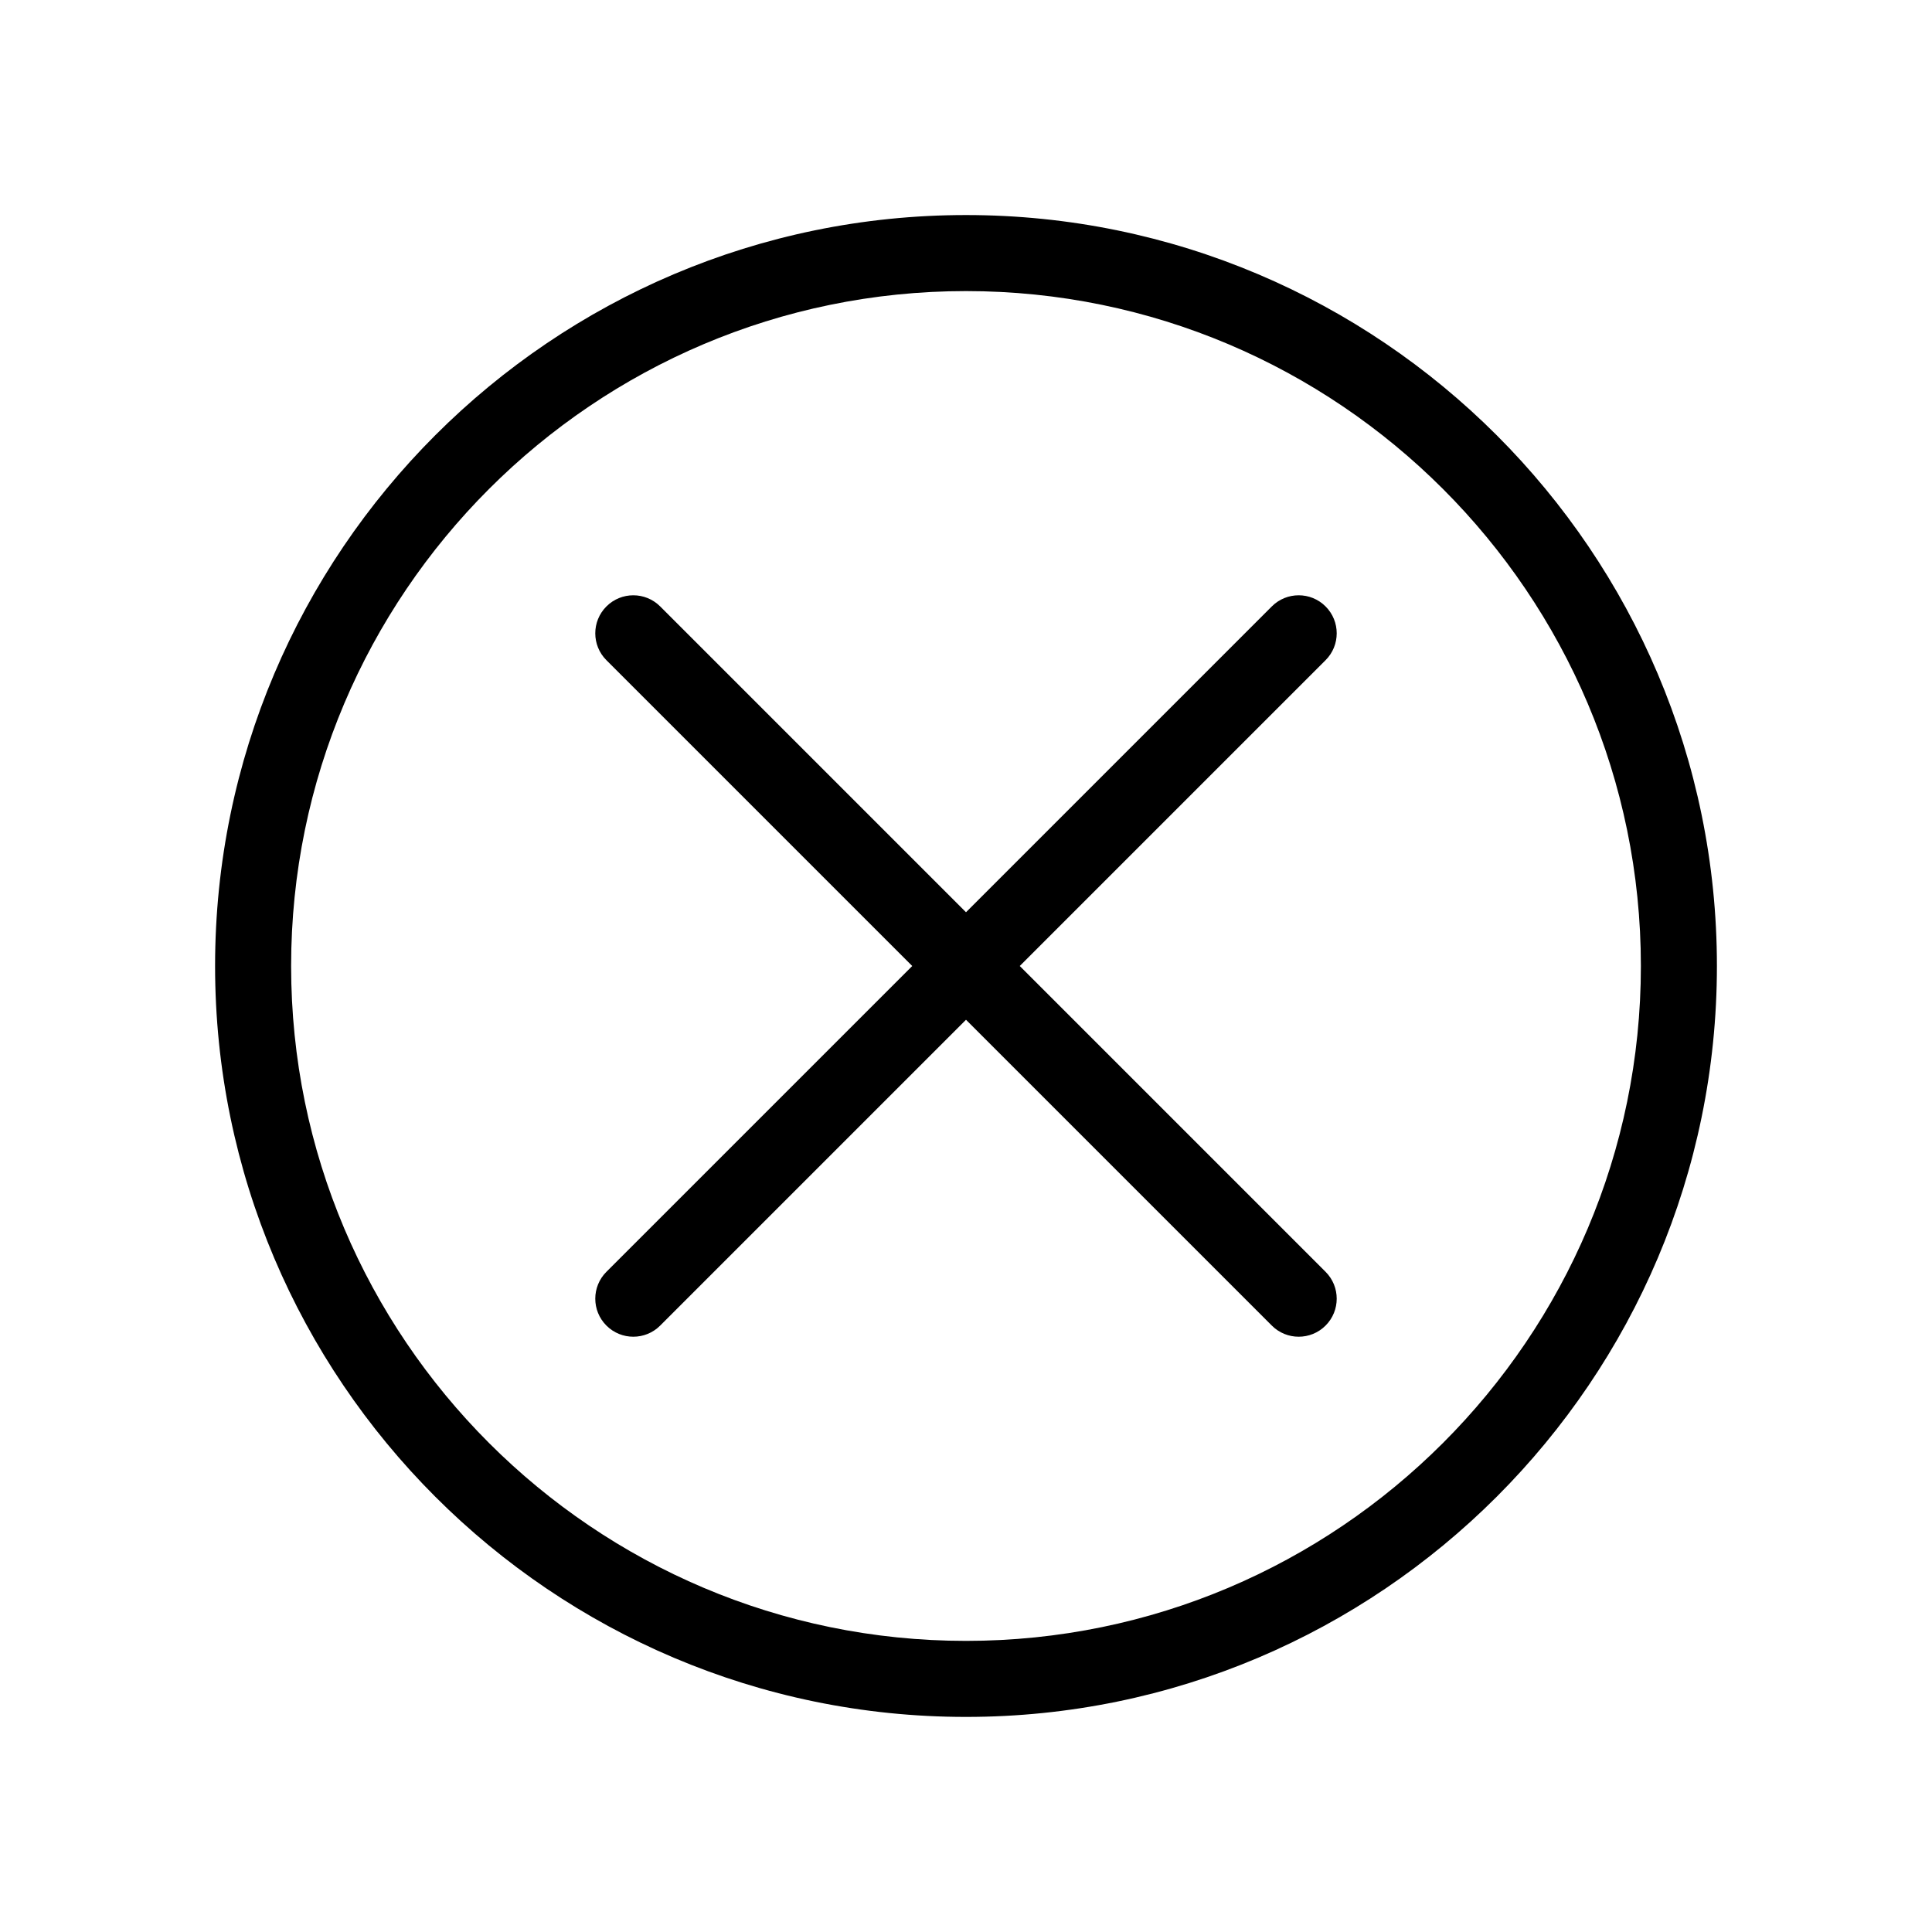
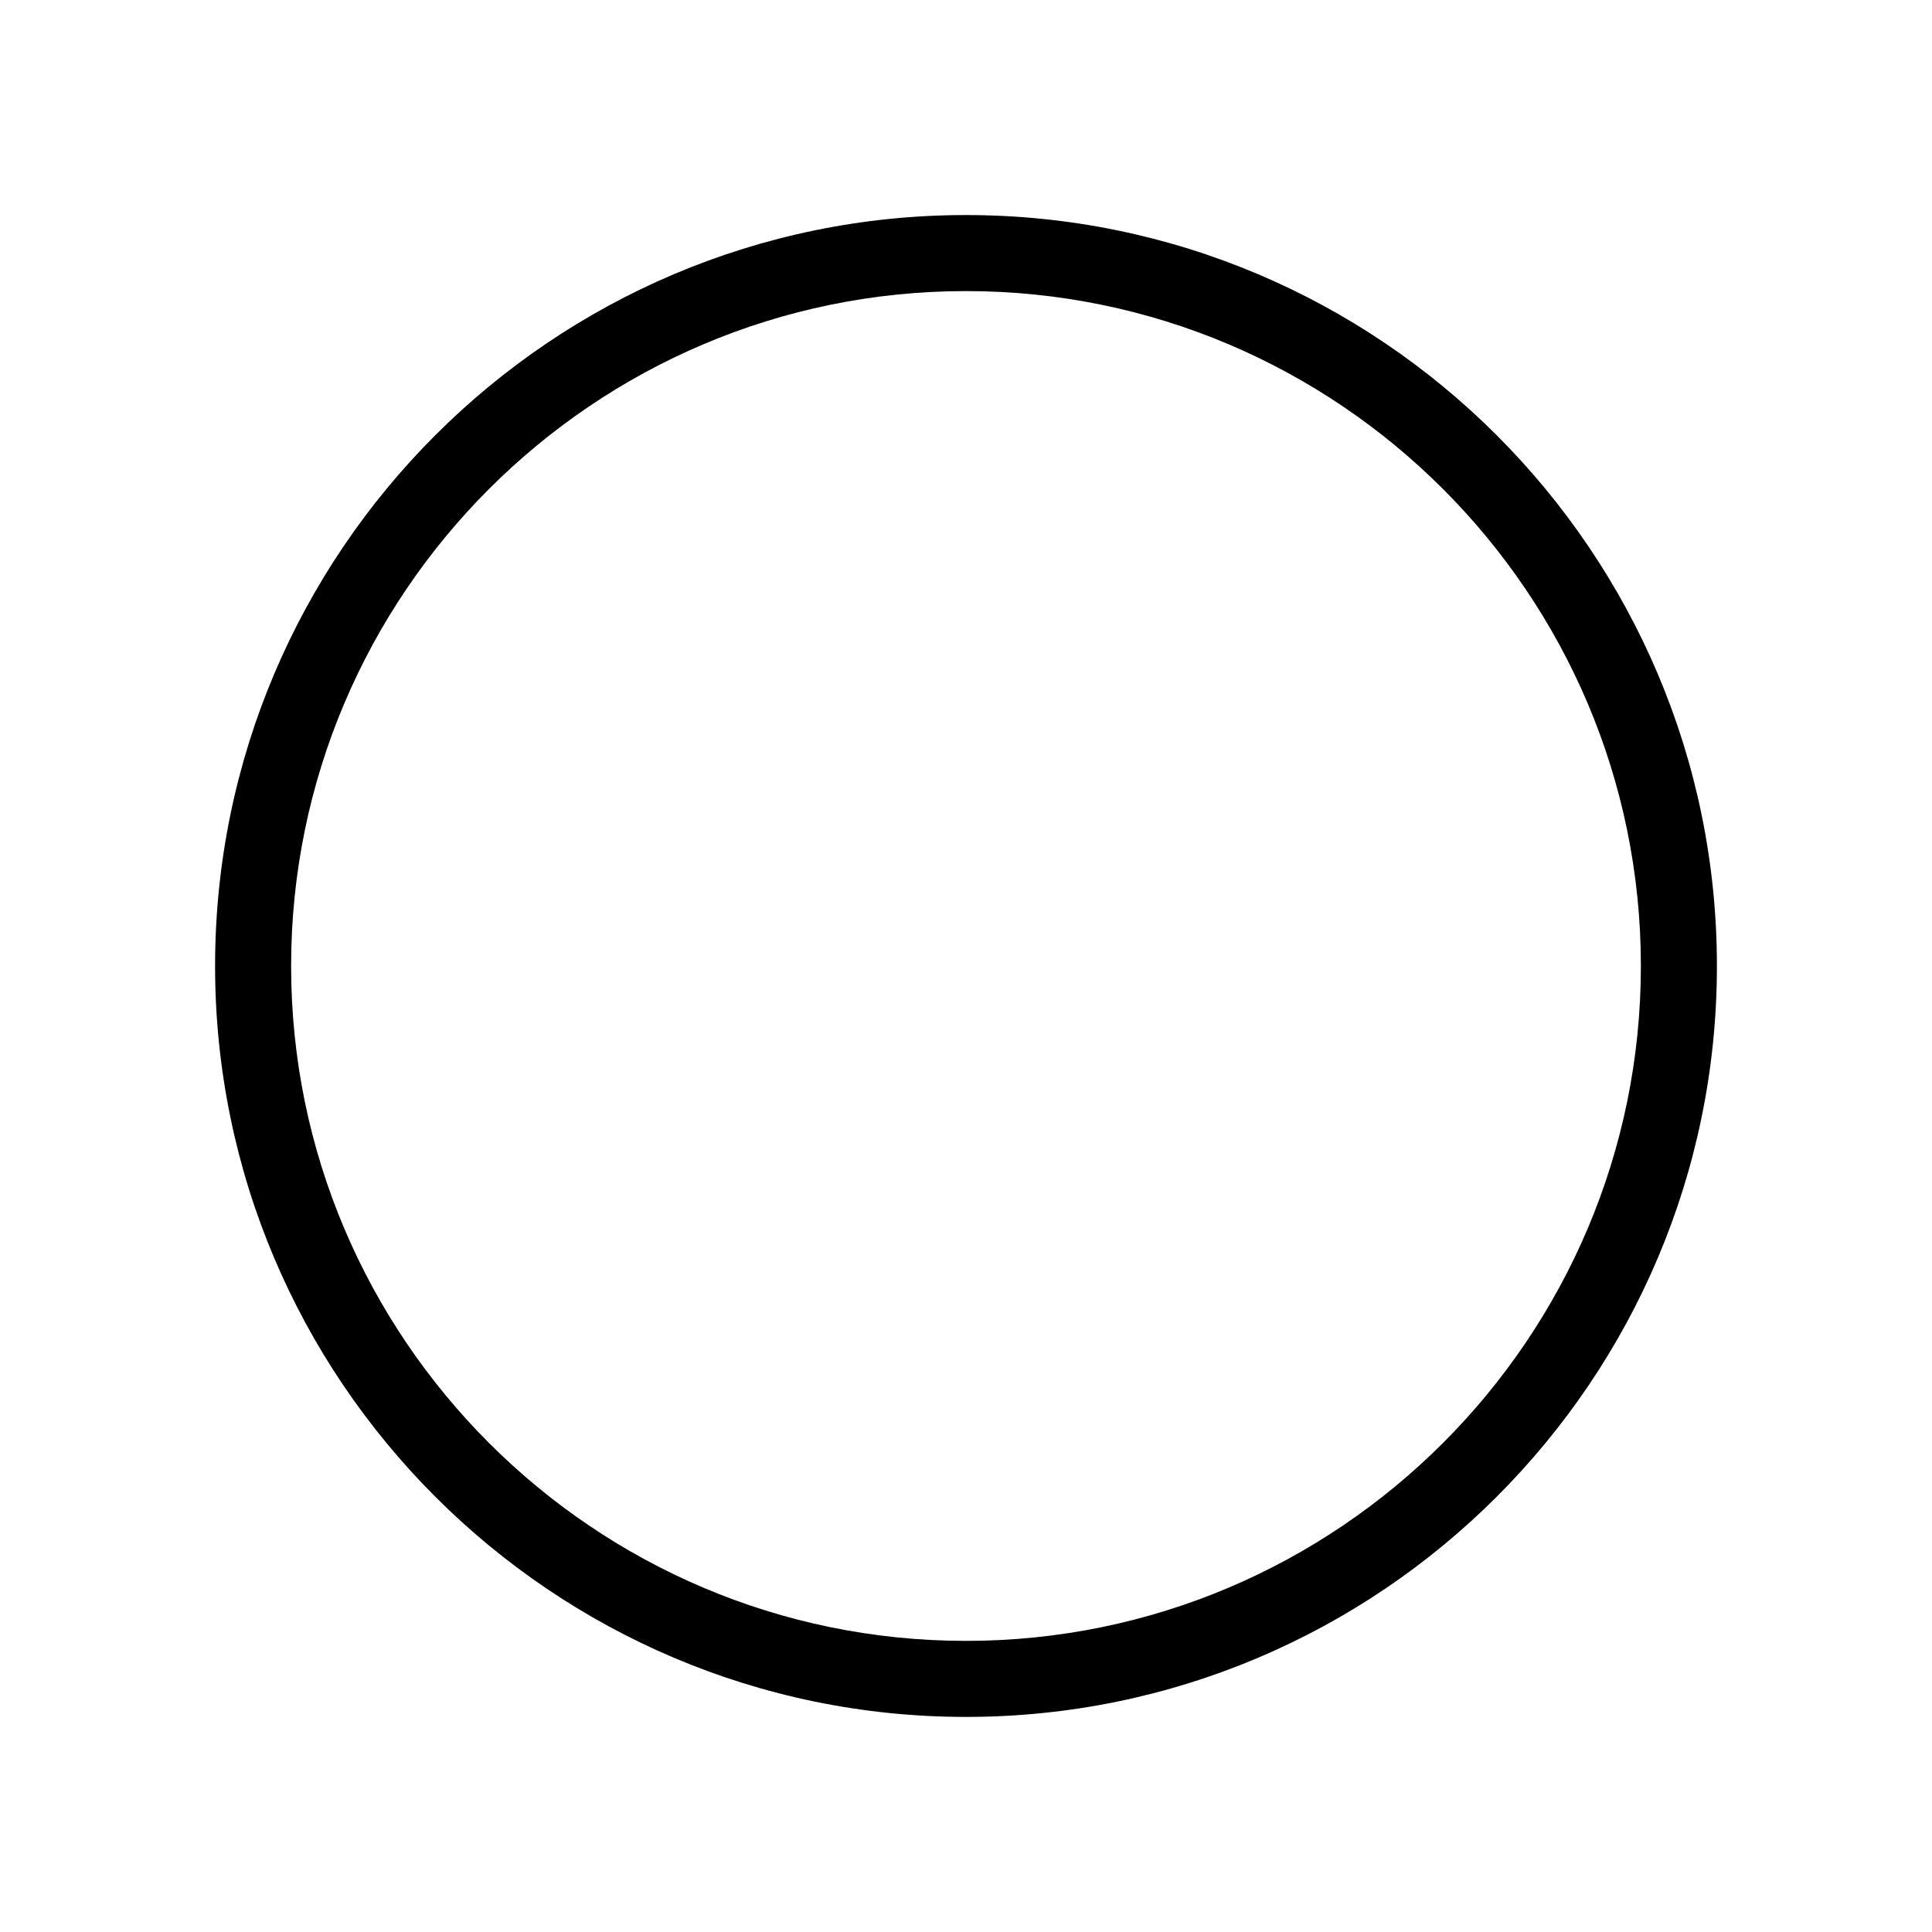
<svg xmlns="http://www.w3.org/2000/svg" fill="#000000" width="800px" height="800px" version="1.1" viewBox="144 144 512 512">
  <g>
    <path d="m400 200.99c-109.73 0-199 89.273-199 199-0.004 109.73 89.27 199.01 199 199.01 109.73 0 199-89.273 199-199 0-109.73-89.273-199.01-199-199.01zm0 377.86c-98.621 0-178.85-80.234-178.85-178.85-0.004-98.621 80.23-178.86 178.85-178.86 98.617 0 178.85 80.234 178.85 178.86 0 98.617-80.234 178.85-178.85 178.85z" />
-     <path d="m495.29 304.71c-3.93-3.938-10.316-3.938-14.25 0l-81.039 81.043-81.043-81.043c-3.934-3.934-10.312-3.938-14.25 0s-3.938 10.316 0 14.25l81.043 81.043-81.043 81.039c-3.938 3.934-3.938 10.316 0 14.25 1.965 1.969 4.547 2.953 7.125 2.953s5.16-0.984 7.125-2.953l81.043-81.043 81.043 81.043c1.965 1.969 4.543 2.953 7.121 2.953 2.578 0 5.16-0.984 7.125-2.953 3.938-3.934 3.938-10.316 0-14.25l-81.043-81.043 81.043-81.043c3.938-3.93 3.938-10.312 0-14.246z" />
  </g>
</svg>